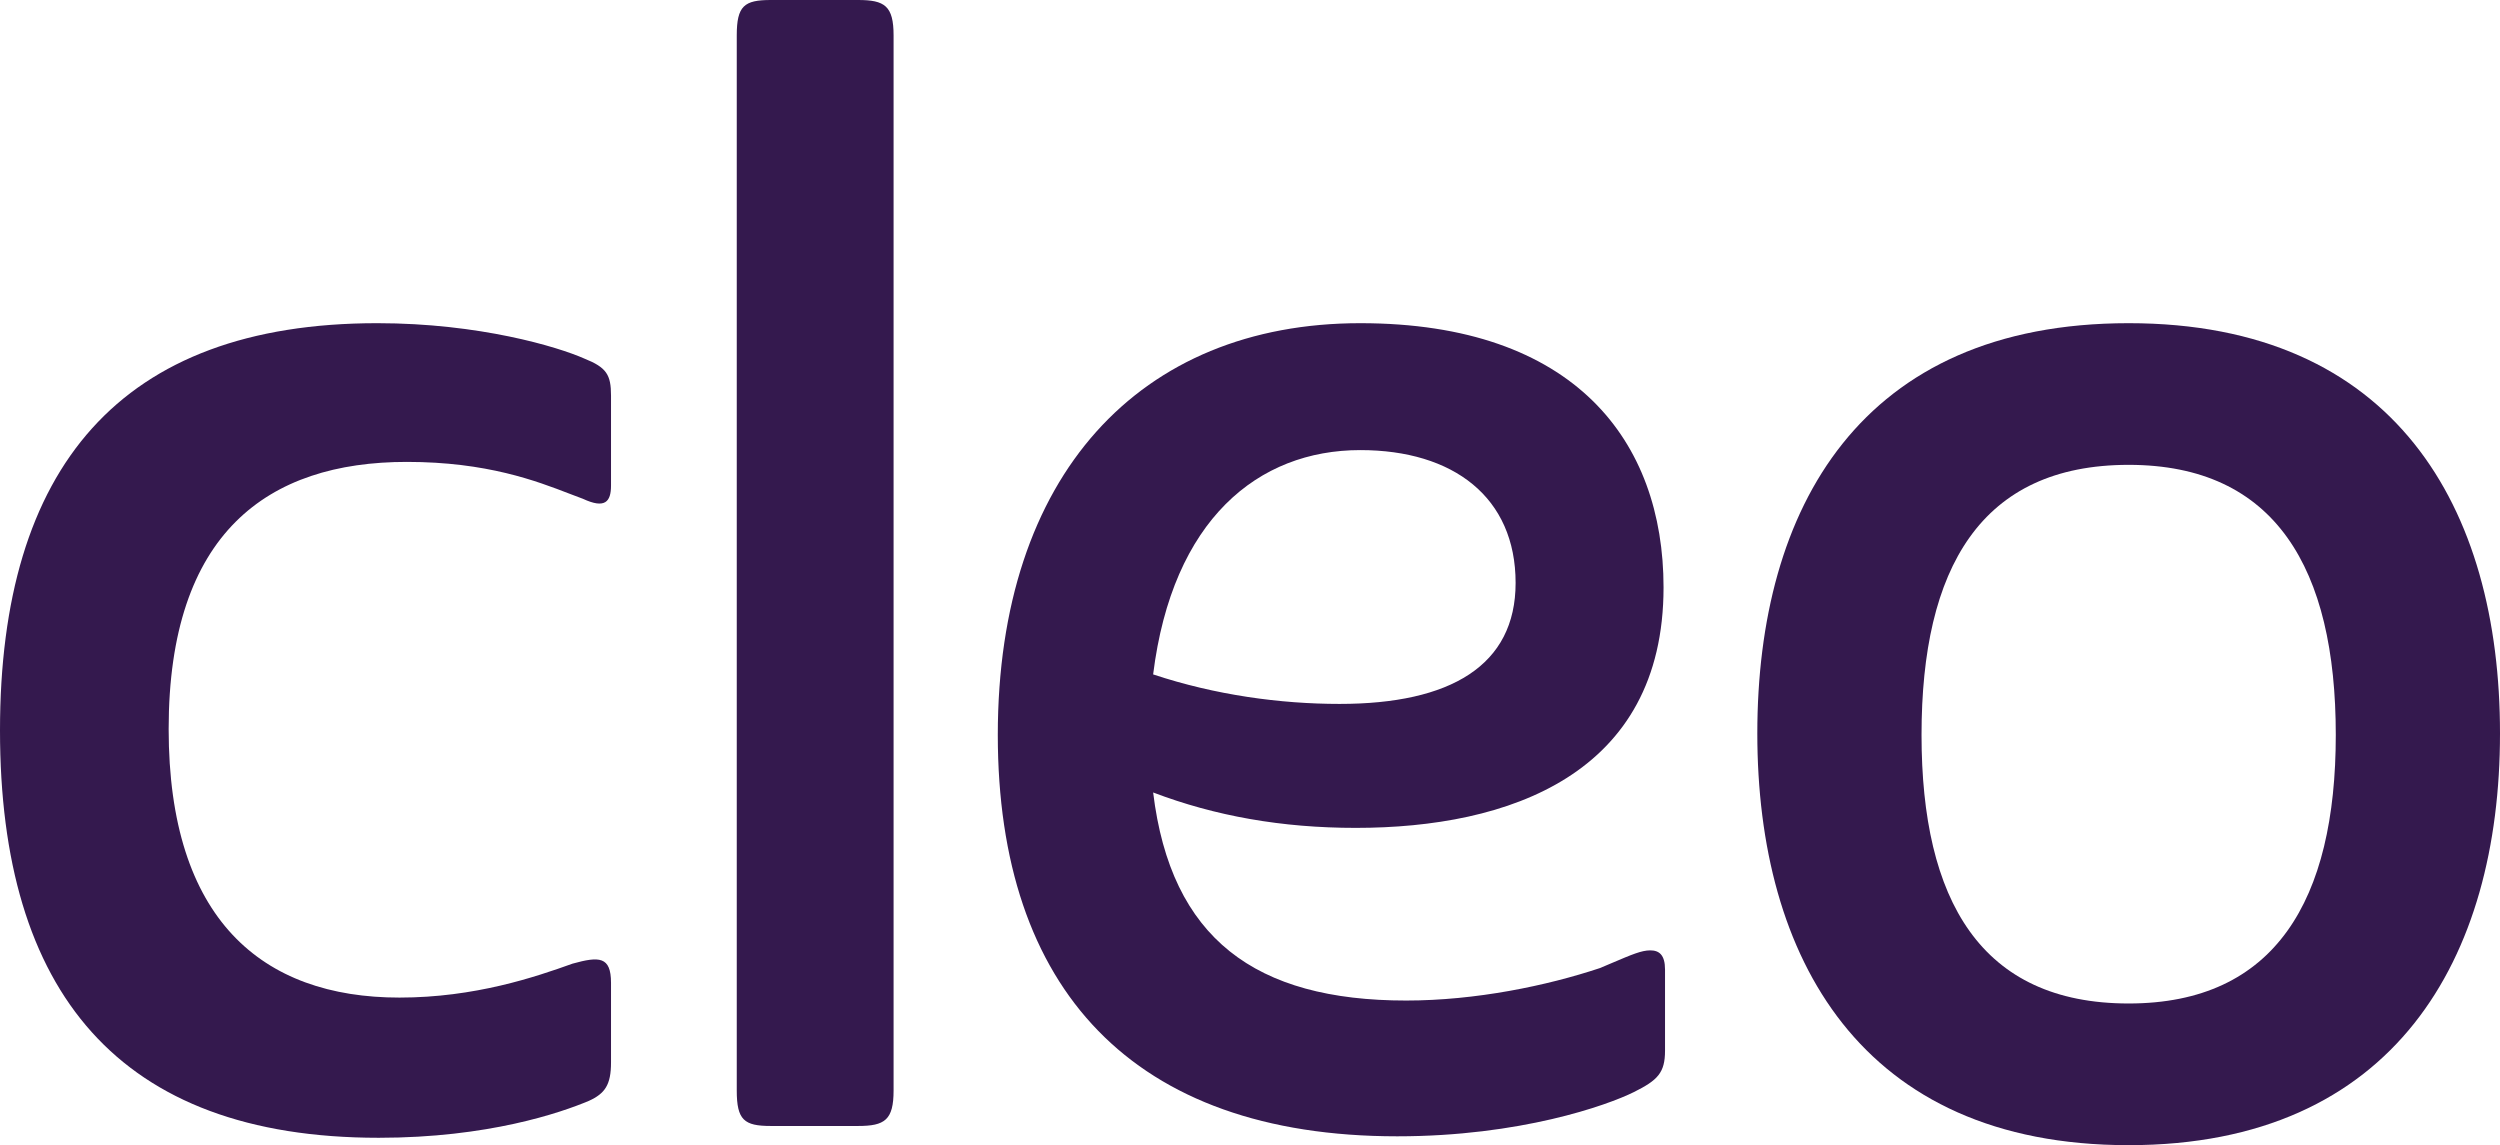
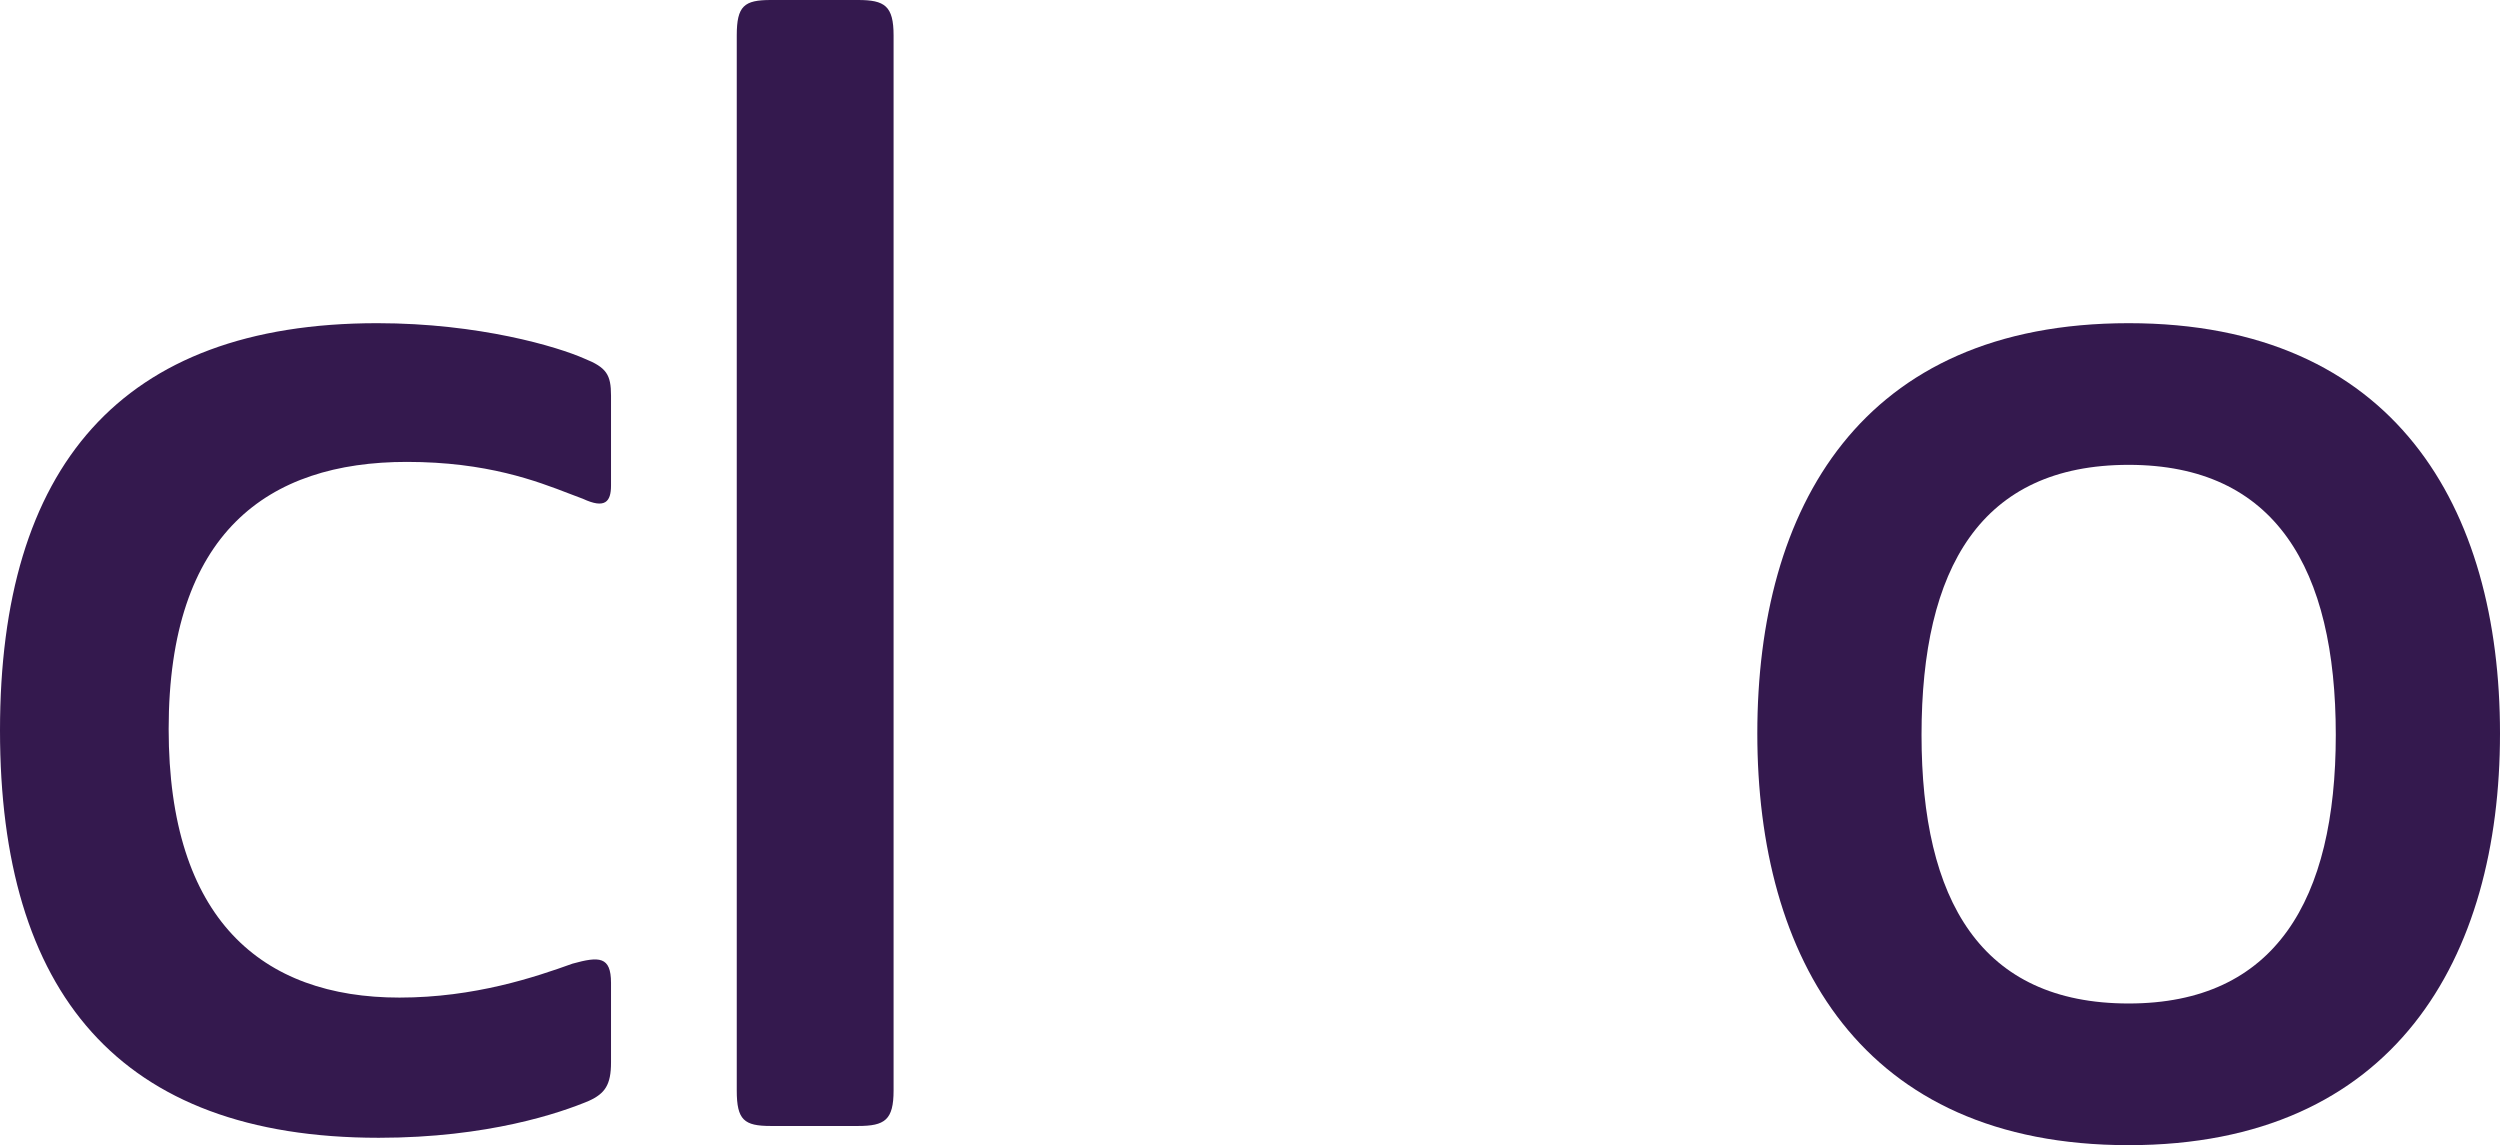
<svg xmlns="http://www.w3.org/2000/svg" width="465" height="213" viewBox="0 0 465 213" fill="none">
  <path d="M143.367 209.432H159.601C164.554 209.432 166.206 208.333 166.206 202.845V6.587C166.206 1.097 164.554 0 159.601 0H143.367C138.413 0 137.037 1.097 137.037 6.587V202.845C137.037 208.333 138.413 209.432 143.367 209.432Z" fill="#34194E" />
  <path d="M106.494 179.238C99.615 181.708 88.333 185.551 74.299 185.551C48.707 185.551 31.37 171.004 31.37 135.595C31.37 99.088 49.808 85.913 75.674 85.913C90.574 85.913 99.807 89.472 105.939 91.836C106.829 92.179 107.653 92.497 108.42 92.775C112.549 94.697 113.649 93.325 113.649 90.305V73.561C113.649 69.719 112.823 68.346 108.696 66.699C103.743 64.504 89.158 60.112 70.171 60.112C22.29 60.112 0 87.011 0 135.87C0 184.454 22.014 211.628 70.446 211.628C90.809 211.628 104.293 206.962 109.521 204.765C112.549 203.393 113.649 201.746 113.649 197.628V182.806C113.649 177.866 111.448 177.866 106.494 179.238Z" fill="#34194E" />
-   <path fill-rule="evenodd" clip-rule="evenodd" d="M309.42 109.245C309.42 144.104 280.526 153.986 252.183 153.986C238.424 153.986 226.041 151.79 214.484 147.398C217.785 174.573 233.472 186.1 261.54 186.1C274.473 186.1 287.681 183.357 297.588 180.062C298.445 179.702 299.222 179.371 299.928 179.07C303.531 177.536 305.333 176.768 306.943 176.768C308.594 176.768 309.695 177.592 309.695 180.337V195.433C309.695 199.55 308.32 200.923 303.916 203.119C298.963 205.589 282.729 211.354 259.889 211.354C210.631 211.354 185.59 183.905 185.59 136.693C185.59 88.384 212.007 60.113 253.008 60.113C292.909 60.113 309.42 82.07 309.42 109.245ZM214.483 125.439C226.041 129.282 238.148 130.929 249.156 130.929C269.794 130.929 281.903 123.792 281.903 108.422C281.903 92.502 270.344 83.718 253.008 83.718C234.021 83.718 218.061 96.619 214.483 125.439Z" fill="#34194E" />
  <path fill-rule="evenodd" clip-rule="evenodd" d="M465 136.418C465 94.423 445.462 60.112 395.93 60.112C346.123 60.112 326.861 94.423 326.861 136.418C326.861 178.141 346.123 213.001 395.93 213.001C445.462 213.001 465 178.141 465 136.418ZM395.93 186.649C368.413 186.649 357.405 167.435 357.405 136.693C357.405 105.676 368.413 86.462 395.93 86.462C423.172 86.462 434.456 105.676 434.456 136.693C434.456 167.435 423.172 186.649 395.93 186.649Z" fill="#34194E" />
</svg>